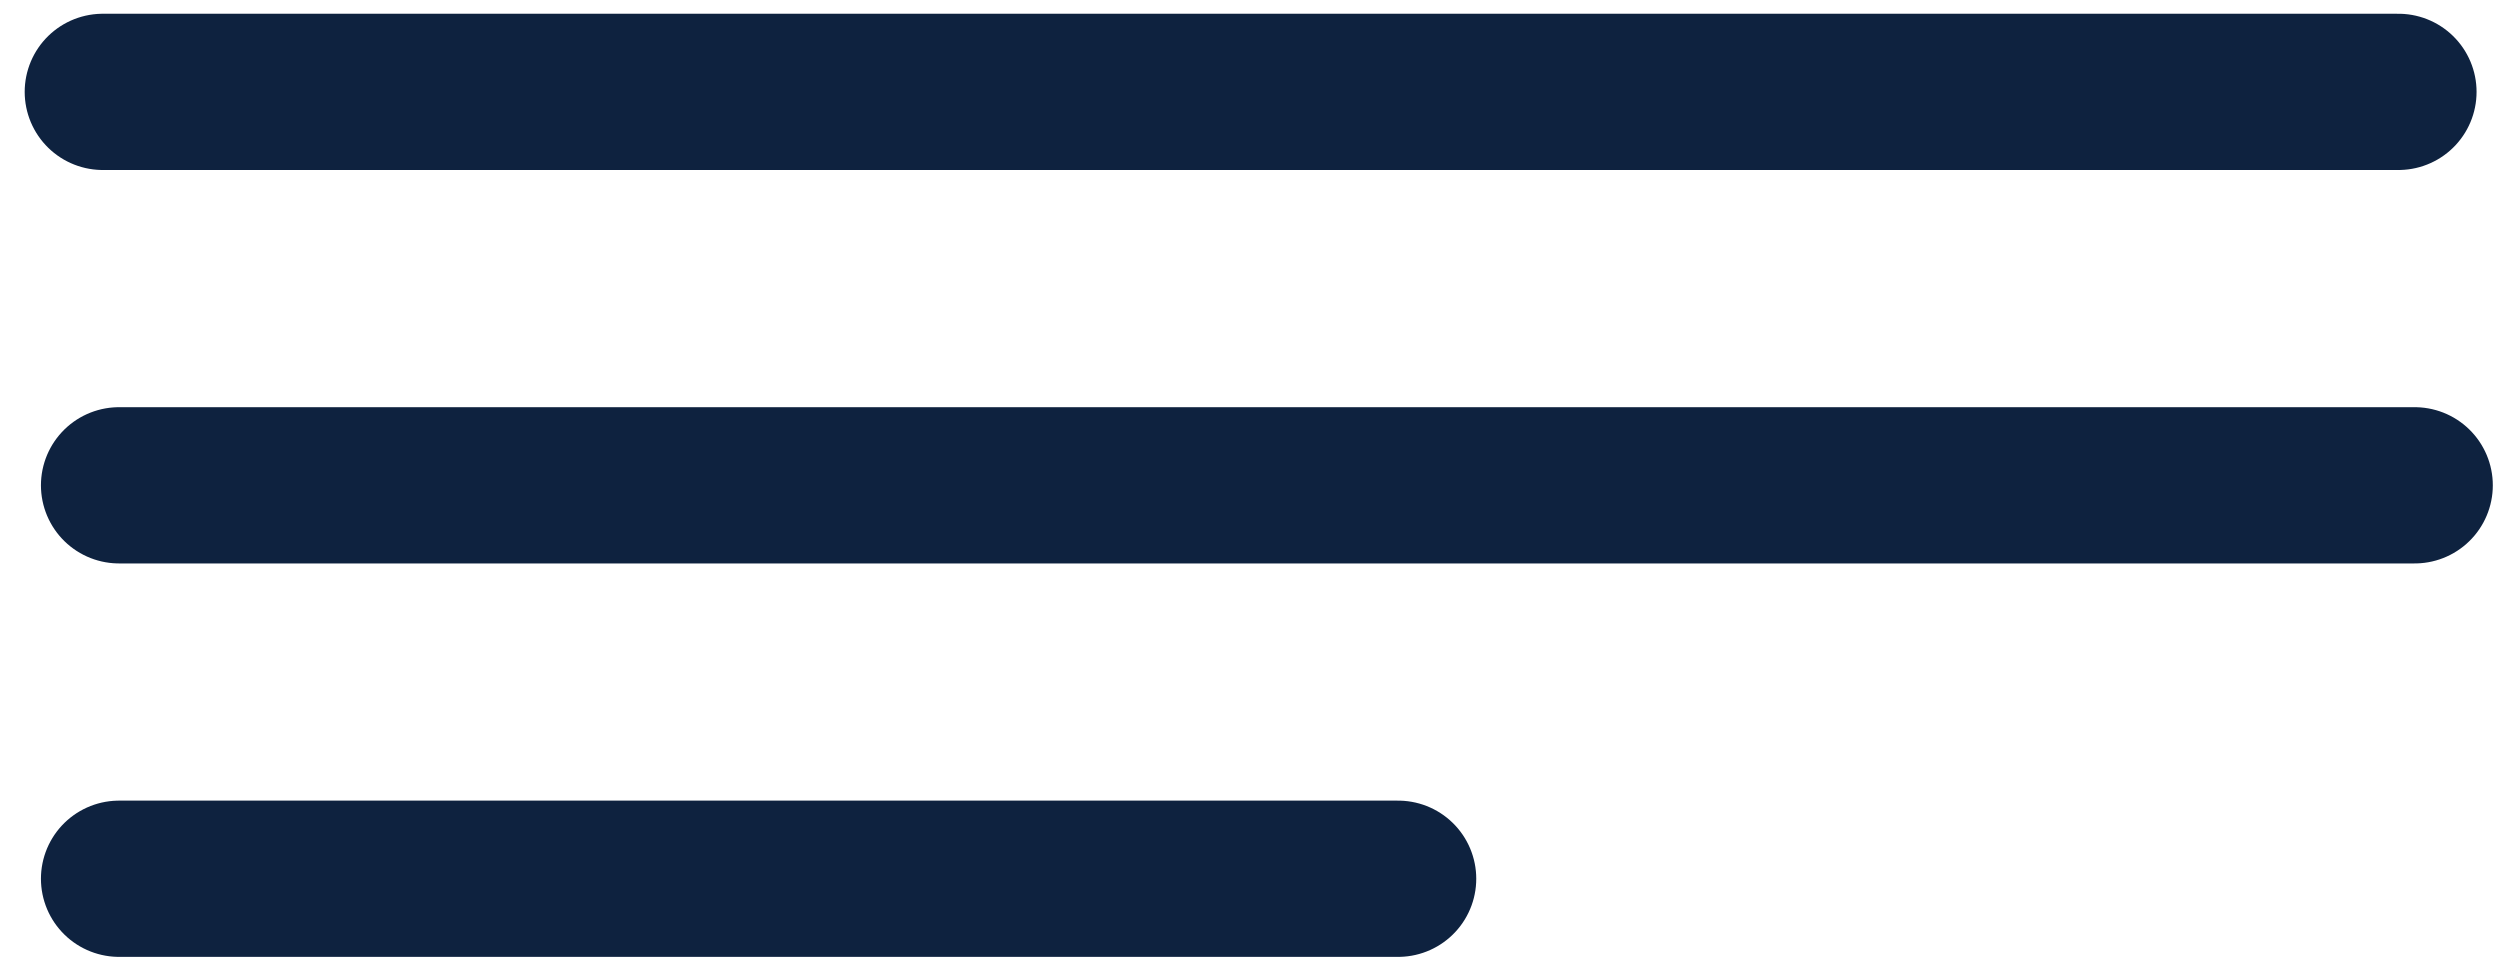
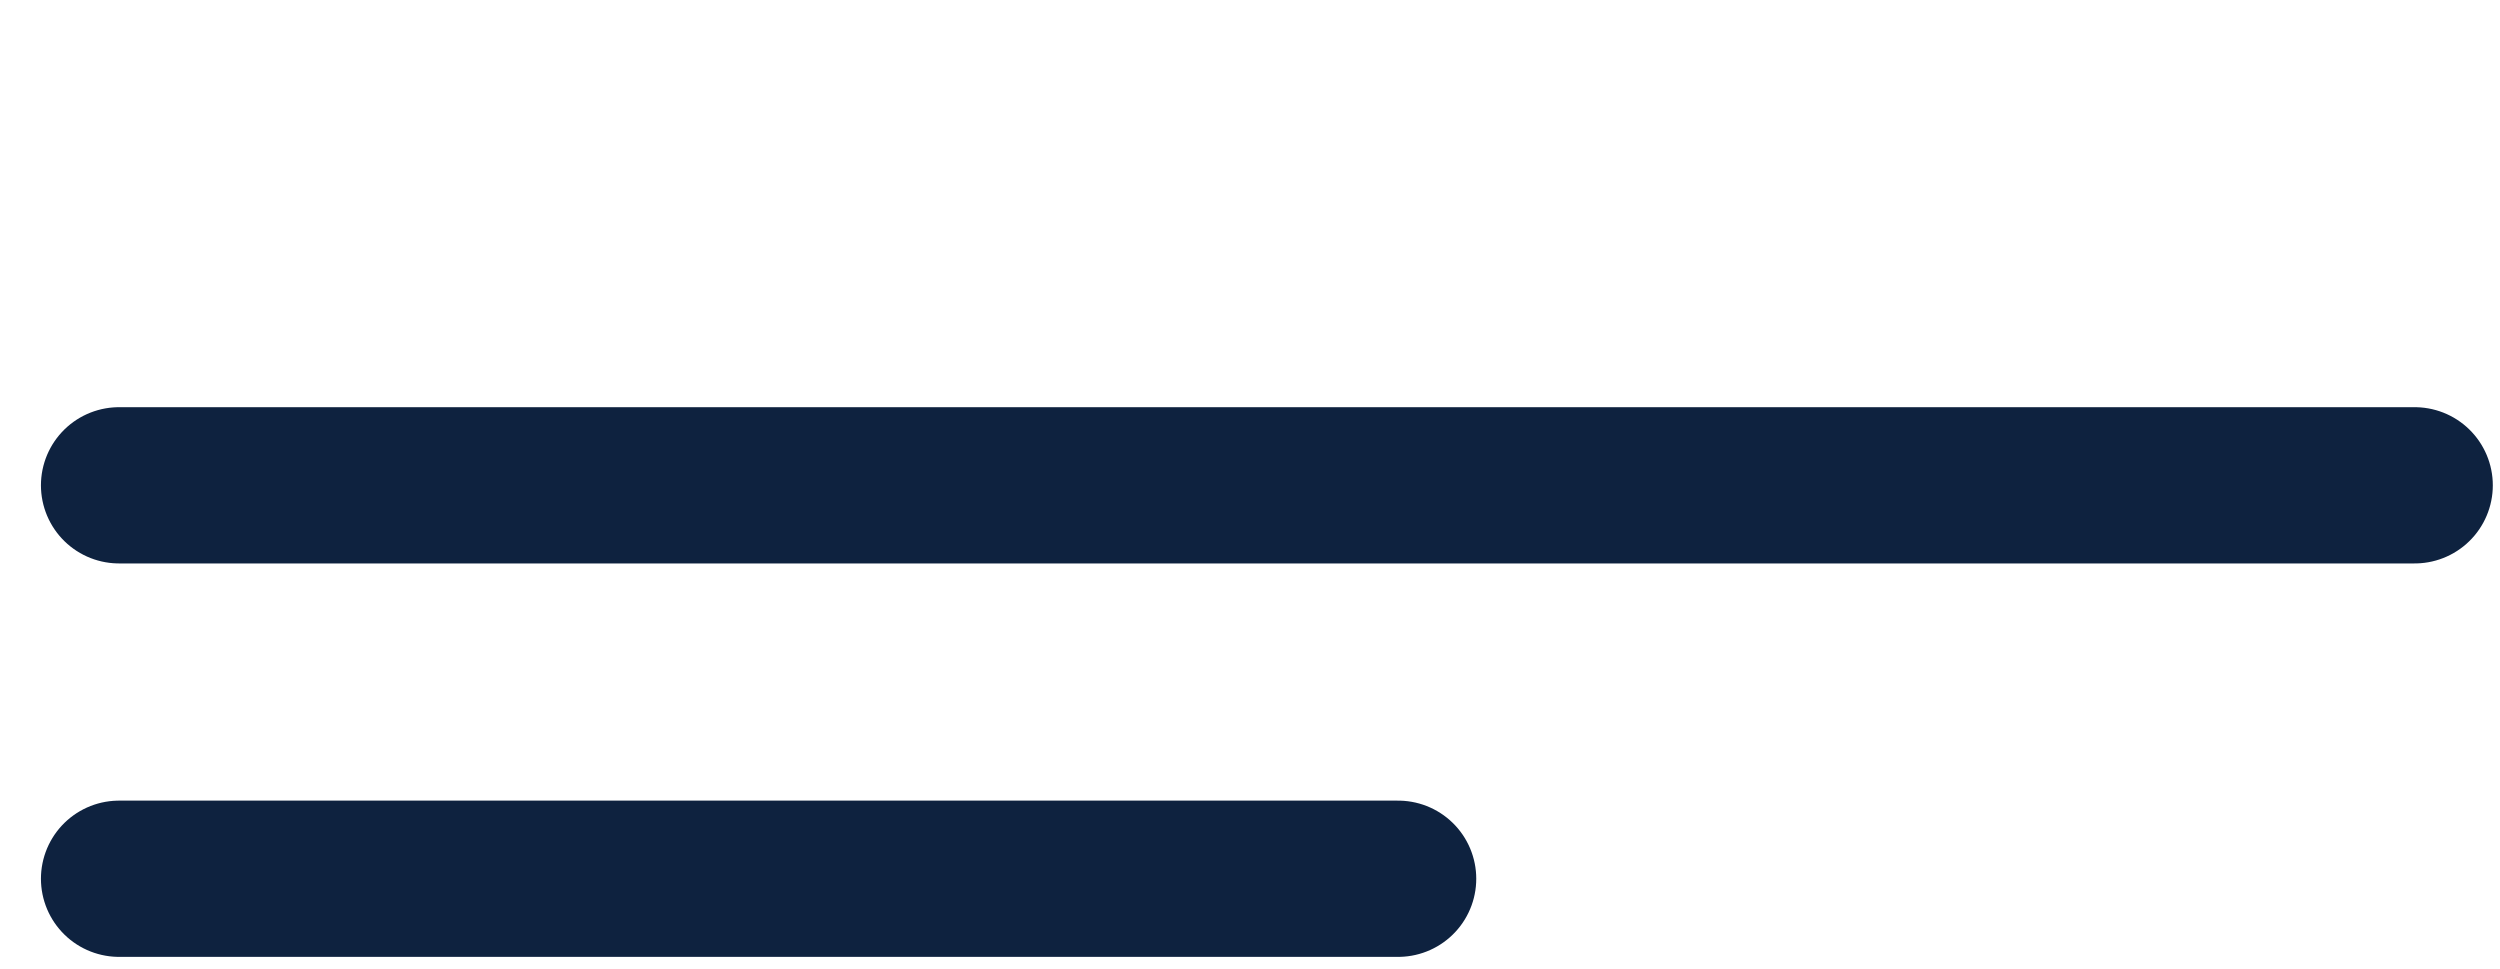
<svg xmlns="http://www.w3.org/2000/svg" width="80" height="31" viewBox="0 0 80 31" fill="none">
-   <path d="M3.29 2.94H76.75" stroke="#0E223F" stroke-width="5" stroke-linecap="round" stroke-linejoin="round" />
  <path d="M3.81 15.53H77.27" stroke="#0E223F" stroke-width="5" stroke-linecap="round" stroke-linejoin="round" />
  <path d="M3.81 28.12H44.74" stroke="#0E223F" stroke-width="5" stroke-linecap="round" stroke-linejoin="round" />
</svg>